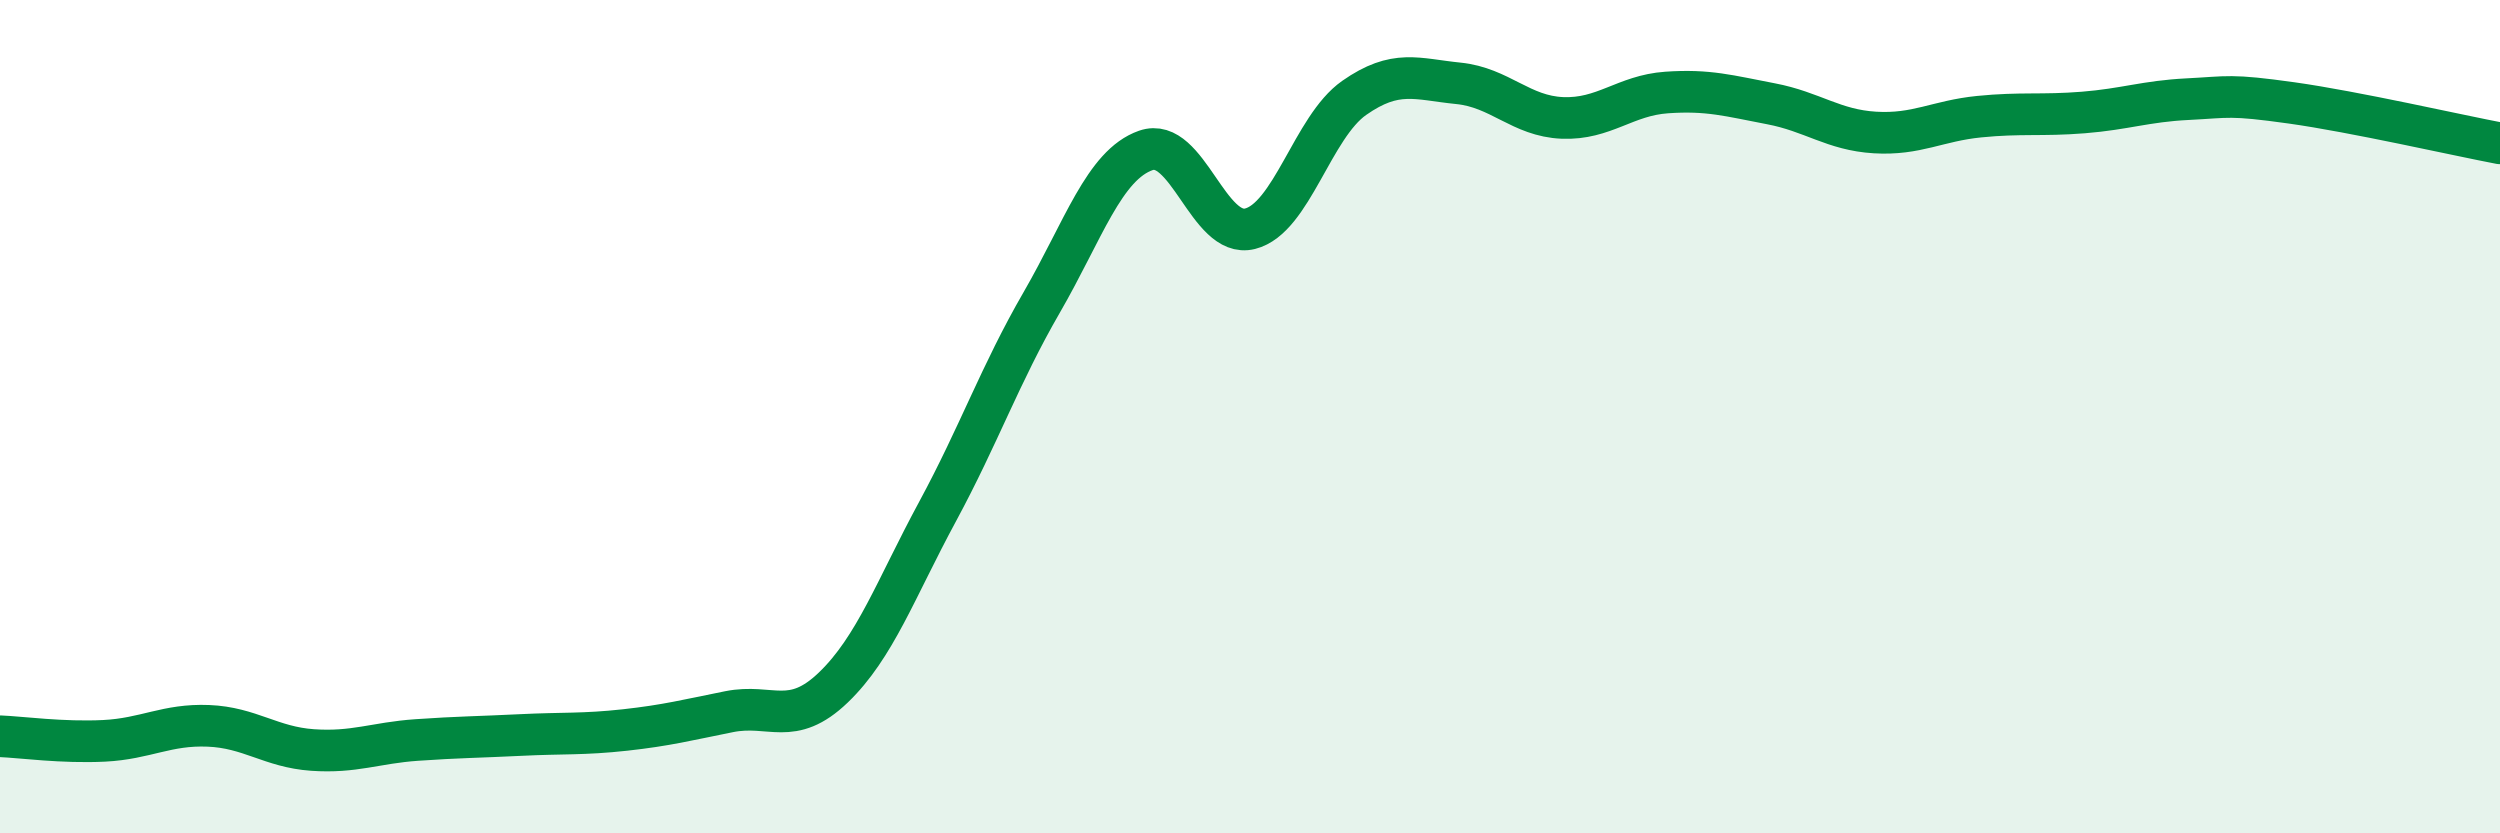
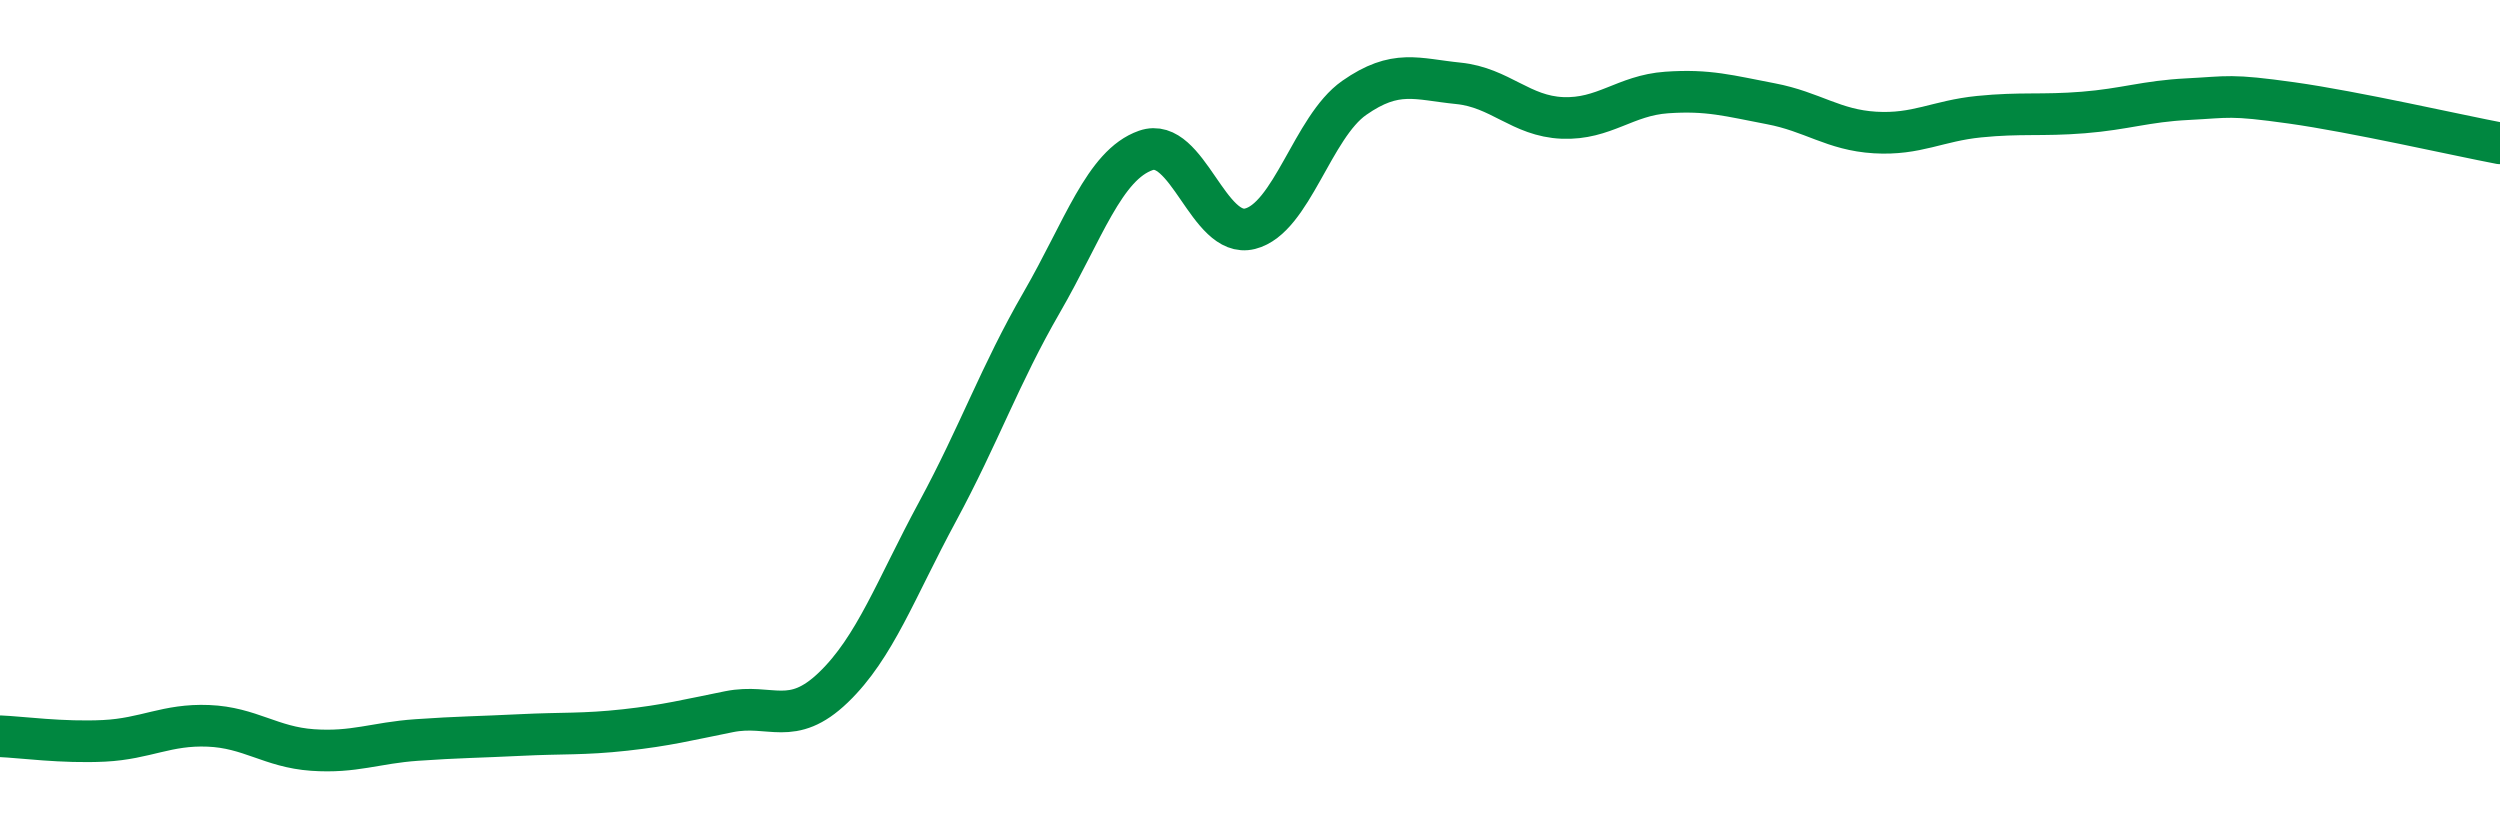
<svg xmlns="http://www.w3.org/2000/svg" width="60" height="20" viewBox="0 0 60 20">
-   <path d="M 0,17.67 C 0.5,17.69 1.5,17.83 2.5,17.78 C 3.5,17.73 4,17.38 5,17.42 C 6,17.46 6.5,17.93 7.5,18 C 8.5,18.07 9,17.83 10,17.76 C 11,17.69 11.5,17.69 12.5,17.64 C 13.5,17.59 14,17.63 15,17.52 C 16,17.41 16.5,17.28 17.5,17.08 C 18.5,16.88 19,17.46 20,16.5 C 21,15.54 21.5,14.13 22.5,12.28 C 23.5,10.43 24,8.99 25,7.26 C 26,5.53 26.5,3.96 27.5,3.61 C 28.5,3.26 29,5.74 30,5.49 C 31,5.24 31.5,3.05 32.5,2.35 C 33.5,1.65 34,1.9 35,2 C 36,2.1 36.5,2.79 37.5,2.83 C 38.5,2.87 39,2.29 40,2.22 C 41,2.15 41.5,2.3 42.5,2.49 C 43.5,2.68 44,3.12 45,3.18 C 46,3.24 46.5,2.9 47.5,2.8 C 48.5,2.7 49,2.78 50,2.7 C 51,2.62 51.5,2.43 52.5,2.38 C 53.5,2.33 53.5,2.26 55,2.47 C 56.5,2.68 59,3.25 60,3.44L60 20L0 20Z" fill="#008740" opacity="0.1" stroke-linecap="round" stroke-linejoin="round" />
  <path d="M 0,17.67 C 0.5,17.69 1.5,17.83 2.5,17.78 C 3.5,17.73 4,17.38 5,17.42 C 6,17.46 6.5,17.93 7.5,18 C 8.5,18.07 9,17.83 10,17.76 C 11,17.69 11.5,17.69 12.5,17.64 C 13.5,17.59 14,17.63 15,17.52 C 16,17.41 16.5,17.28 17.5,17.08 C 18.5,16.88 19,17.46 20,16.5 C 21,15.54 21.5,14.13 22.5,12.28 C 23.5,10.43 24,8.99 25,7.26 C 26,5.53 26.5,3.96 27.5,3.61 C 28.5,3.26 29,5.74 30,5.49 C 31,5.24 31.5,3.05 32.5,2.35 C 33.5,1.65 34,1.9 35,2 C 36,2.1 36.5,2.79 37.5,2.83 C 38.5,2.87 39,2.29 40,2.22 C 41,2.15 41.5,2.3 42.5,2.49 C 43.5,2.68 44,3.12 45,3.18 C 46,3.24 46.5,2.9 47.5,2.8 C 48.5,2.7 49,2.78 50,2.7 C 51,2.62 51.5,2.43 52.5,2.38 C 53.5,2.33 53.5,2.26 55,2.47 C 56.5,2.68 59,3.25 60,3.44" stroke="#008740" stroke-width="1" fill="none" stroke-linecap="round" stroke-linejoin="round" />
</svg>